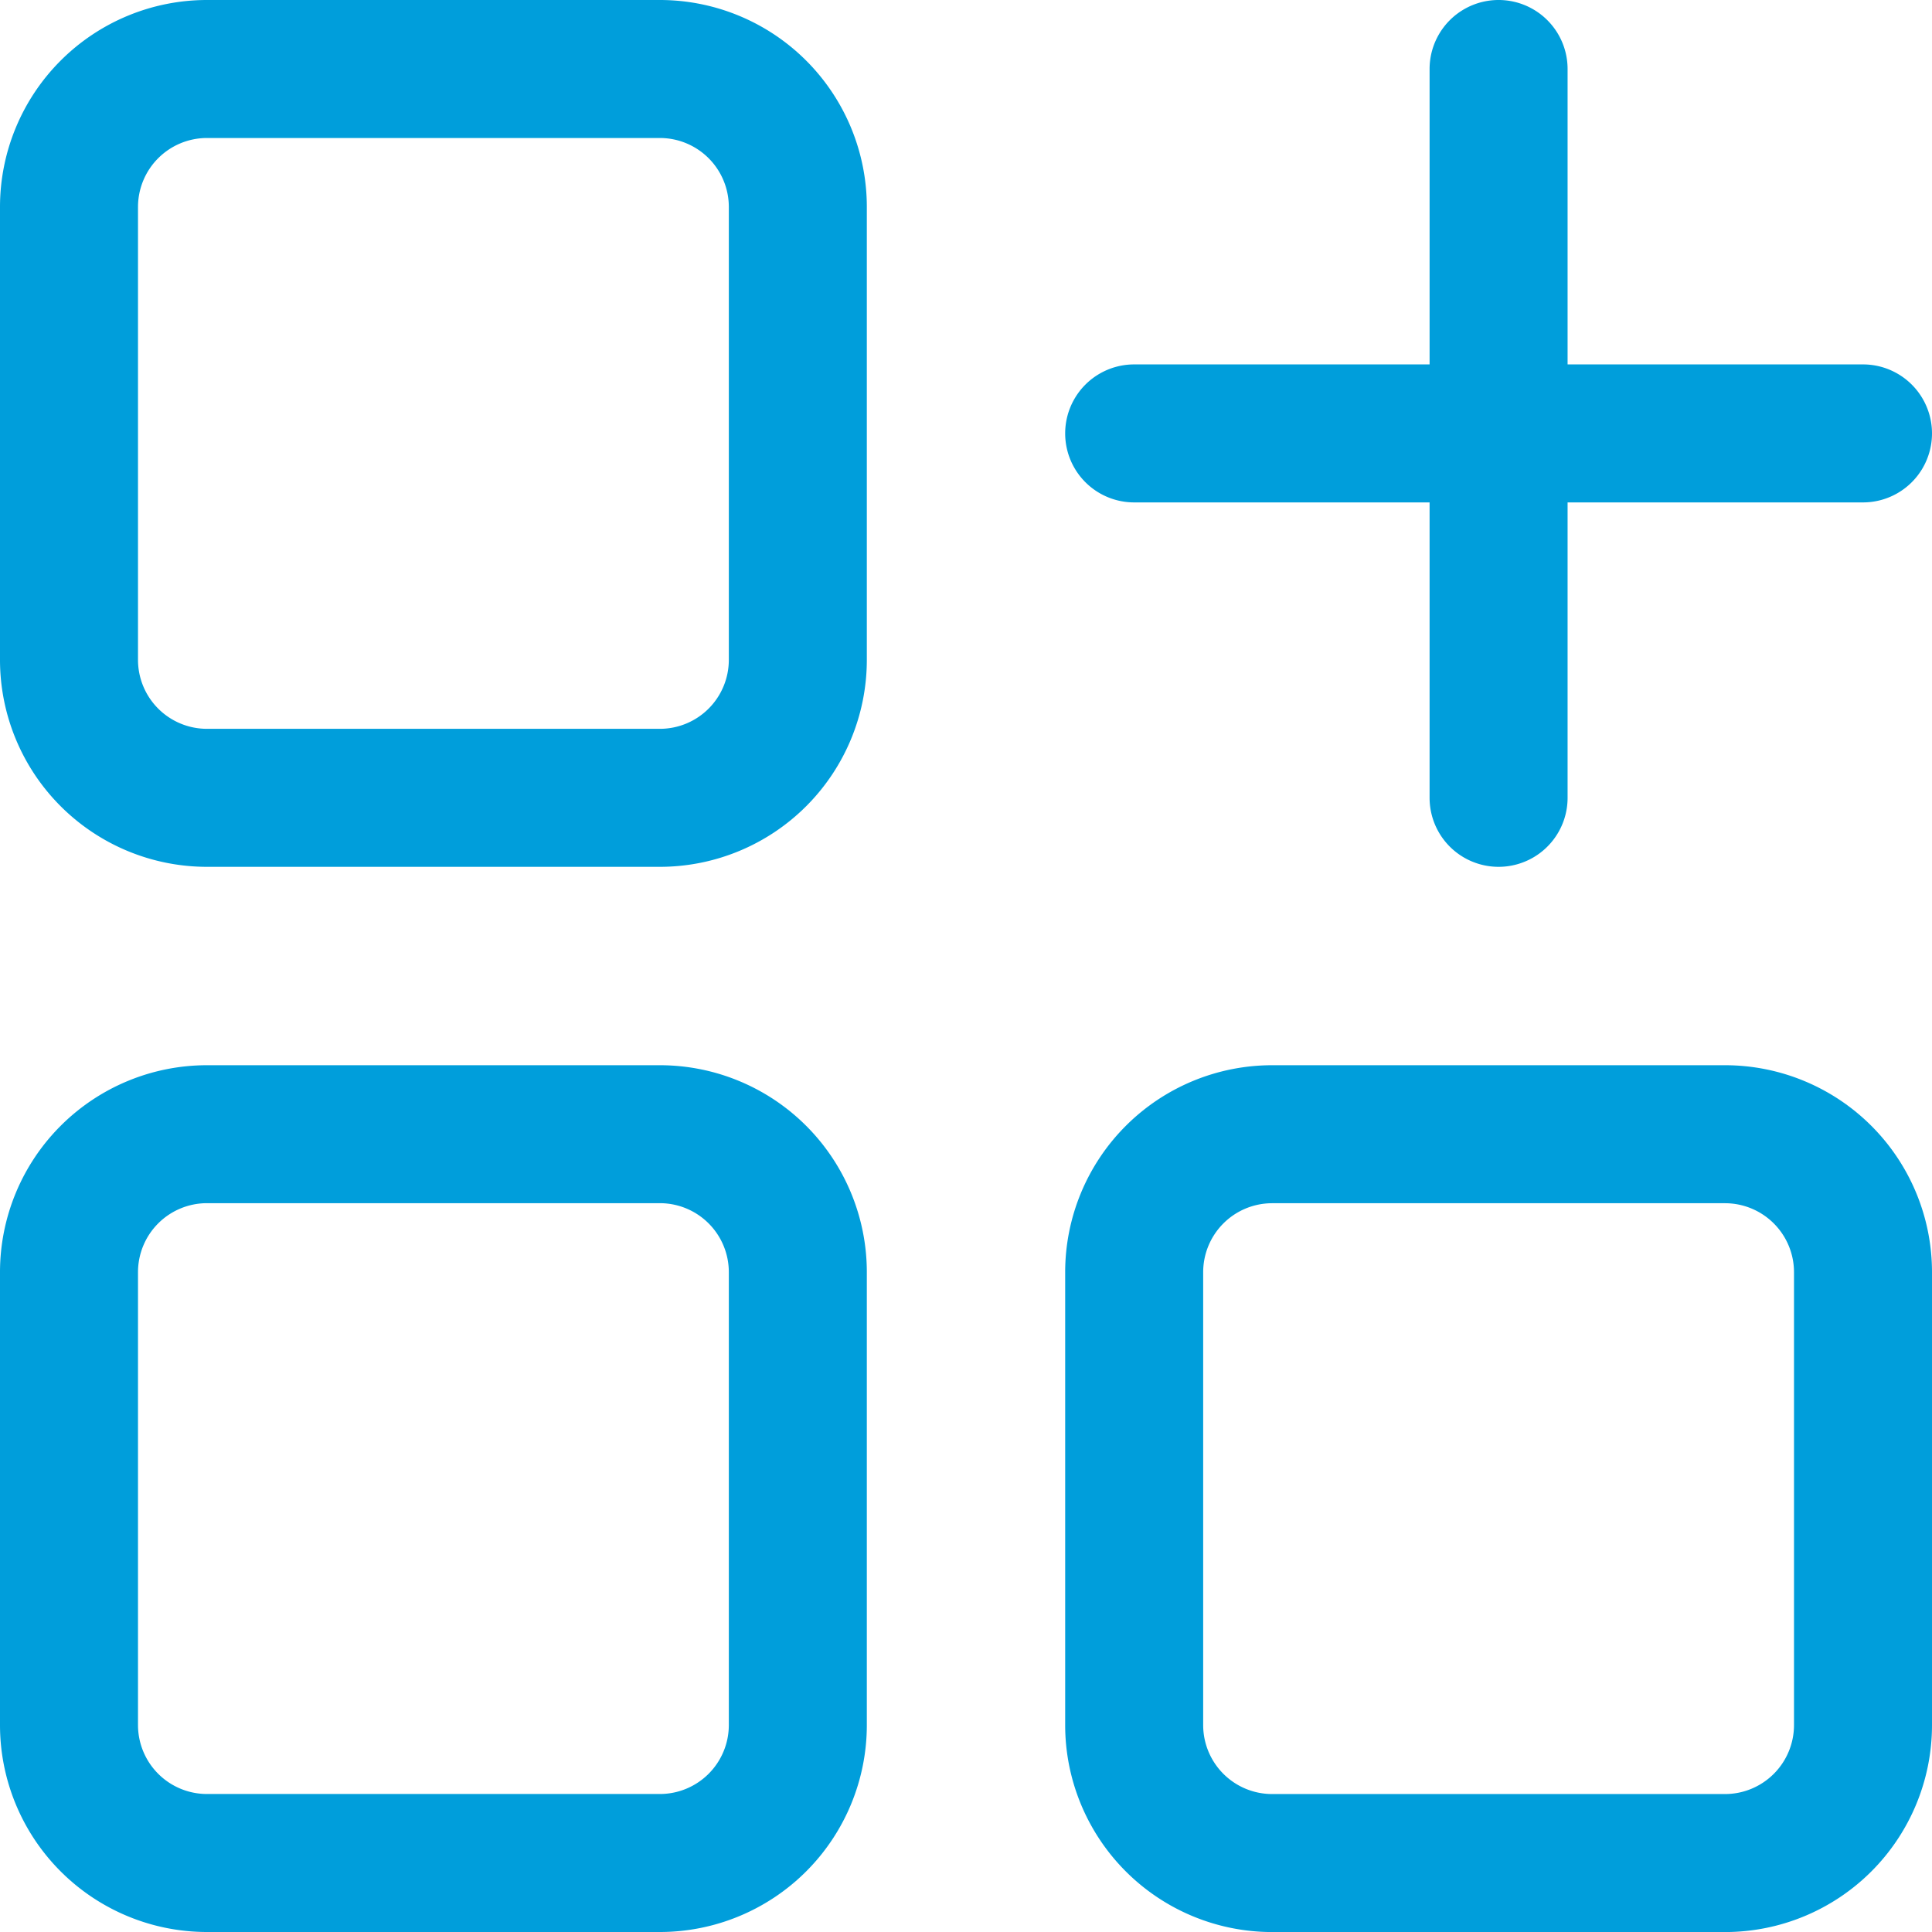
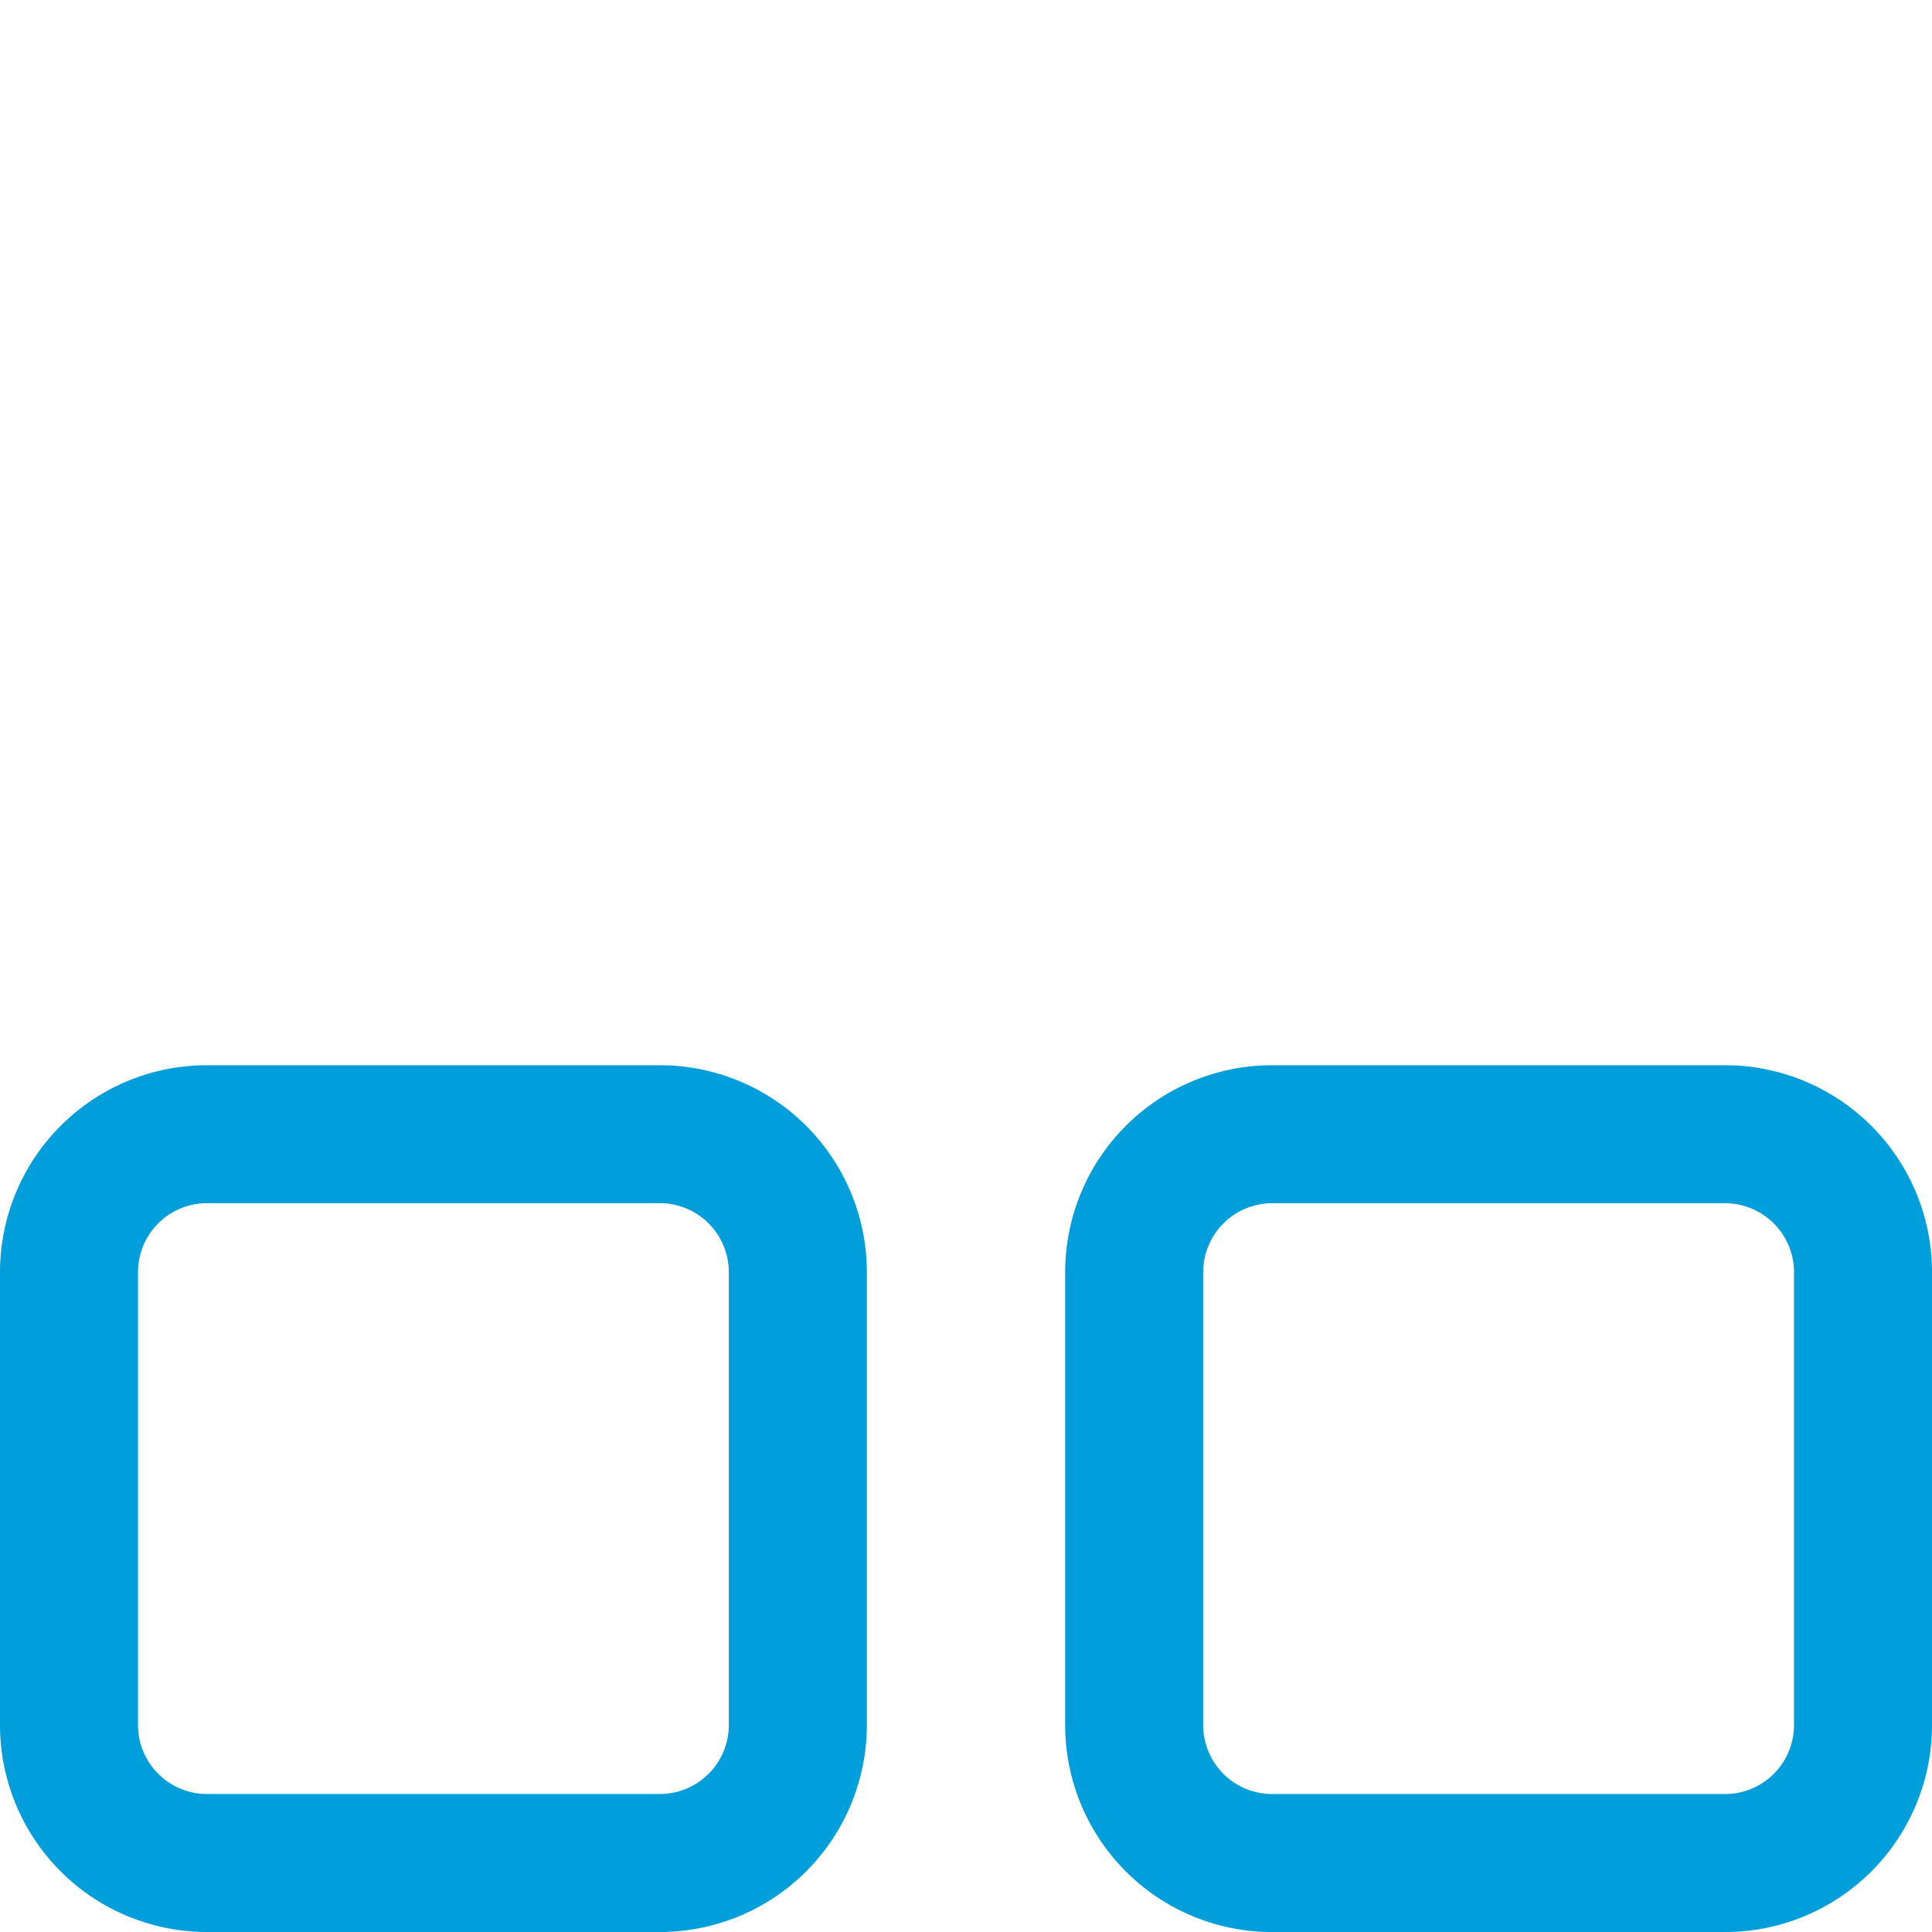
<svg xmlns="http://www.w3.org/2000/svg" width="42" height="42" viewBox="0 0 42 42">
  <g id="_008-menu" data-name="008-menu" transform="translate(-2 -2)">
-     <path id="Path_292" data-name="Path 292" d="M2,6.5v9.844a4.5,4.5,0,0,0,4.5,4.5h9.844a4.5,4.5,0,0,0,4.5-4.5V6.5a4.5,4.5,0,0,0-4.5-4.5H6.5A4.5,4.5,0,0,0,2,6.5Zm3,0A1.5,1.5,0,0,1,6.5,5h9.844a1.5,1.5,0,0,1,1.5,1.5v9.844a1.5,1.5,0,0,1-1.5,1.5H6.5a1.5,1.5,0,0,1-1.5-1.5Z" fill="#009edb" />
    <path id="Path_293" data-name="Path 293" d="M2,31.781a4.5,4.5,0,0,0,4.5,4.5h9.844a4.5,4.5,0,0,0,4.5-4.5V21.938a4.5,4.5,0,0,0-4.5-4.5H6.5a4.5,4.5,0,0,0-4.5,4.5Zm3-9.844a1.5,1.5,0,0,1,1.5-1.5h9.844a1.5,1.5,0,0,1,1.5,1.5v9.844a1.5,1.5,0,0,1-1.5,1.5H6.5a1.5,1.5,0,0,1-1.5-1.5Z" transform="translate(0 7.719)" fill="#009edb" />
    <path id="Path_294" data-name="Path 294" d="M31.781,17.438H21.937a4.5,4.5,0,0,0-4.5,4.5v9.844a4.5,4.5,0,0,0,4.5,4.5h9.844a4.5,4.5,0,0,0,4.5-4.5V21.938A4.5,4.5,0,0,0,31.781,17.438Zm1.5,14.344a1.5,1.5,0,0,1-1.5,1.5H21.937a1.5,1.5,0,0,1-1.5-1.5V21.938a1.5,1.5,0,0,1,1.5-1.5h9.844a1.5,1.5,0,0,1,1.5,1.5Z" transform="translate(7.719 7.719)" fill="#009edb" />
-     <path id="Path_295" data-name="Path 295" d="M34.781,9.922H28.359V3.5a1.5,1.5,0,0,0-3,0V9.922H18.937a1.5,1.5,0,0,0,0,3h6.422v6.422a1.5,1.5,0,0,0,3,0V12.922h6.422a1.5,1.5,0,0,0,0-3Z" transform="translate(7.719)" fill="#009edb" />
  </g>
</svg>